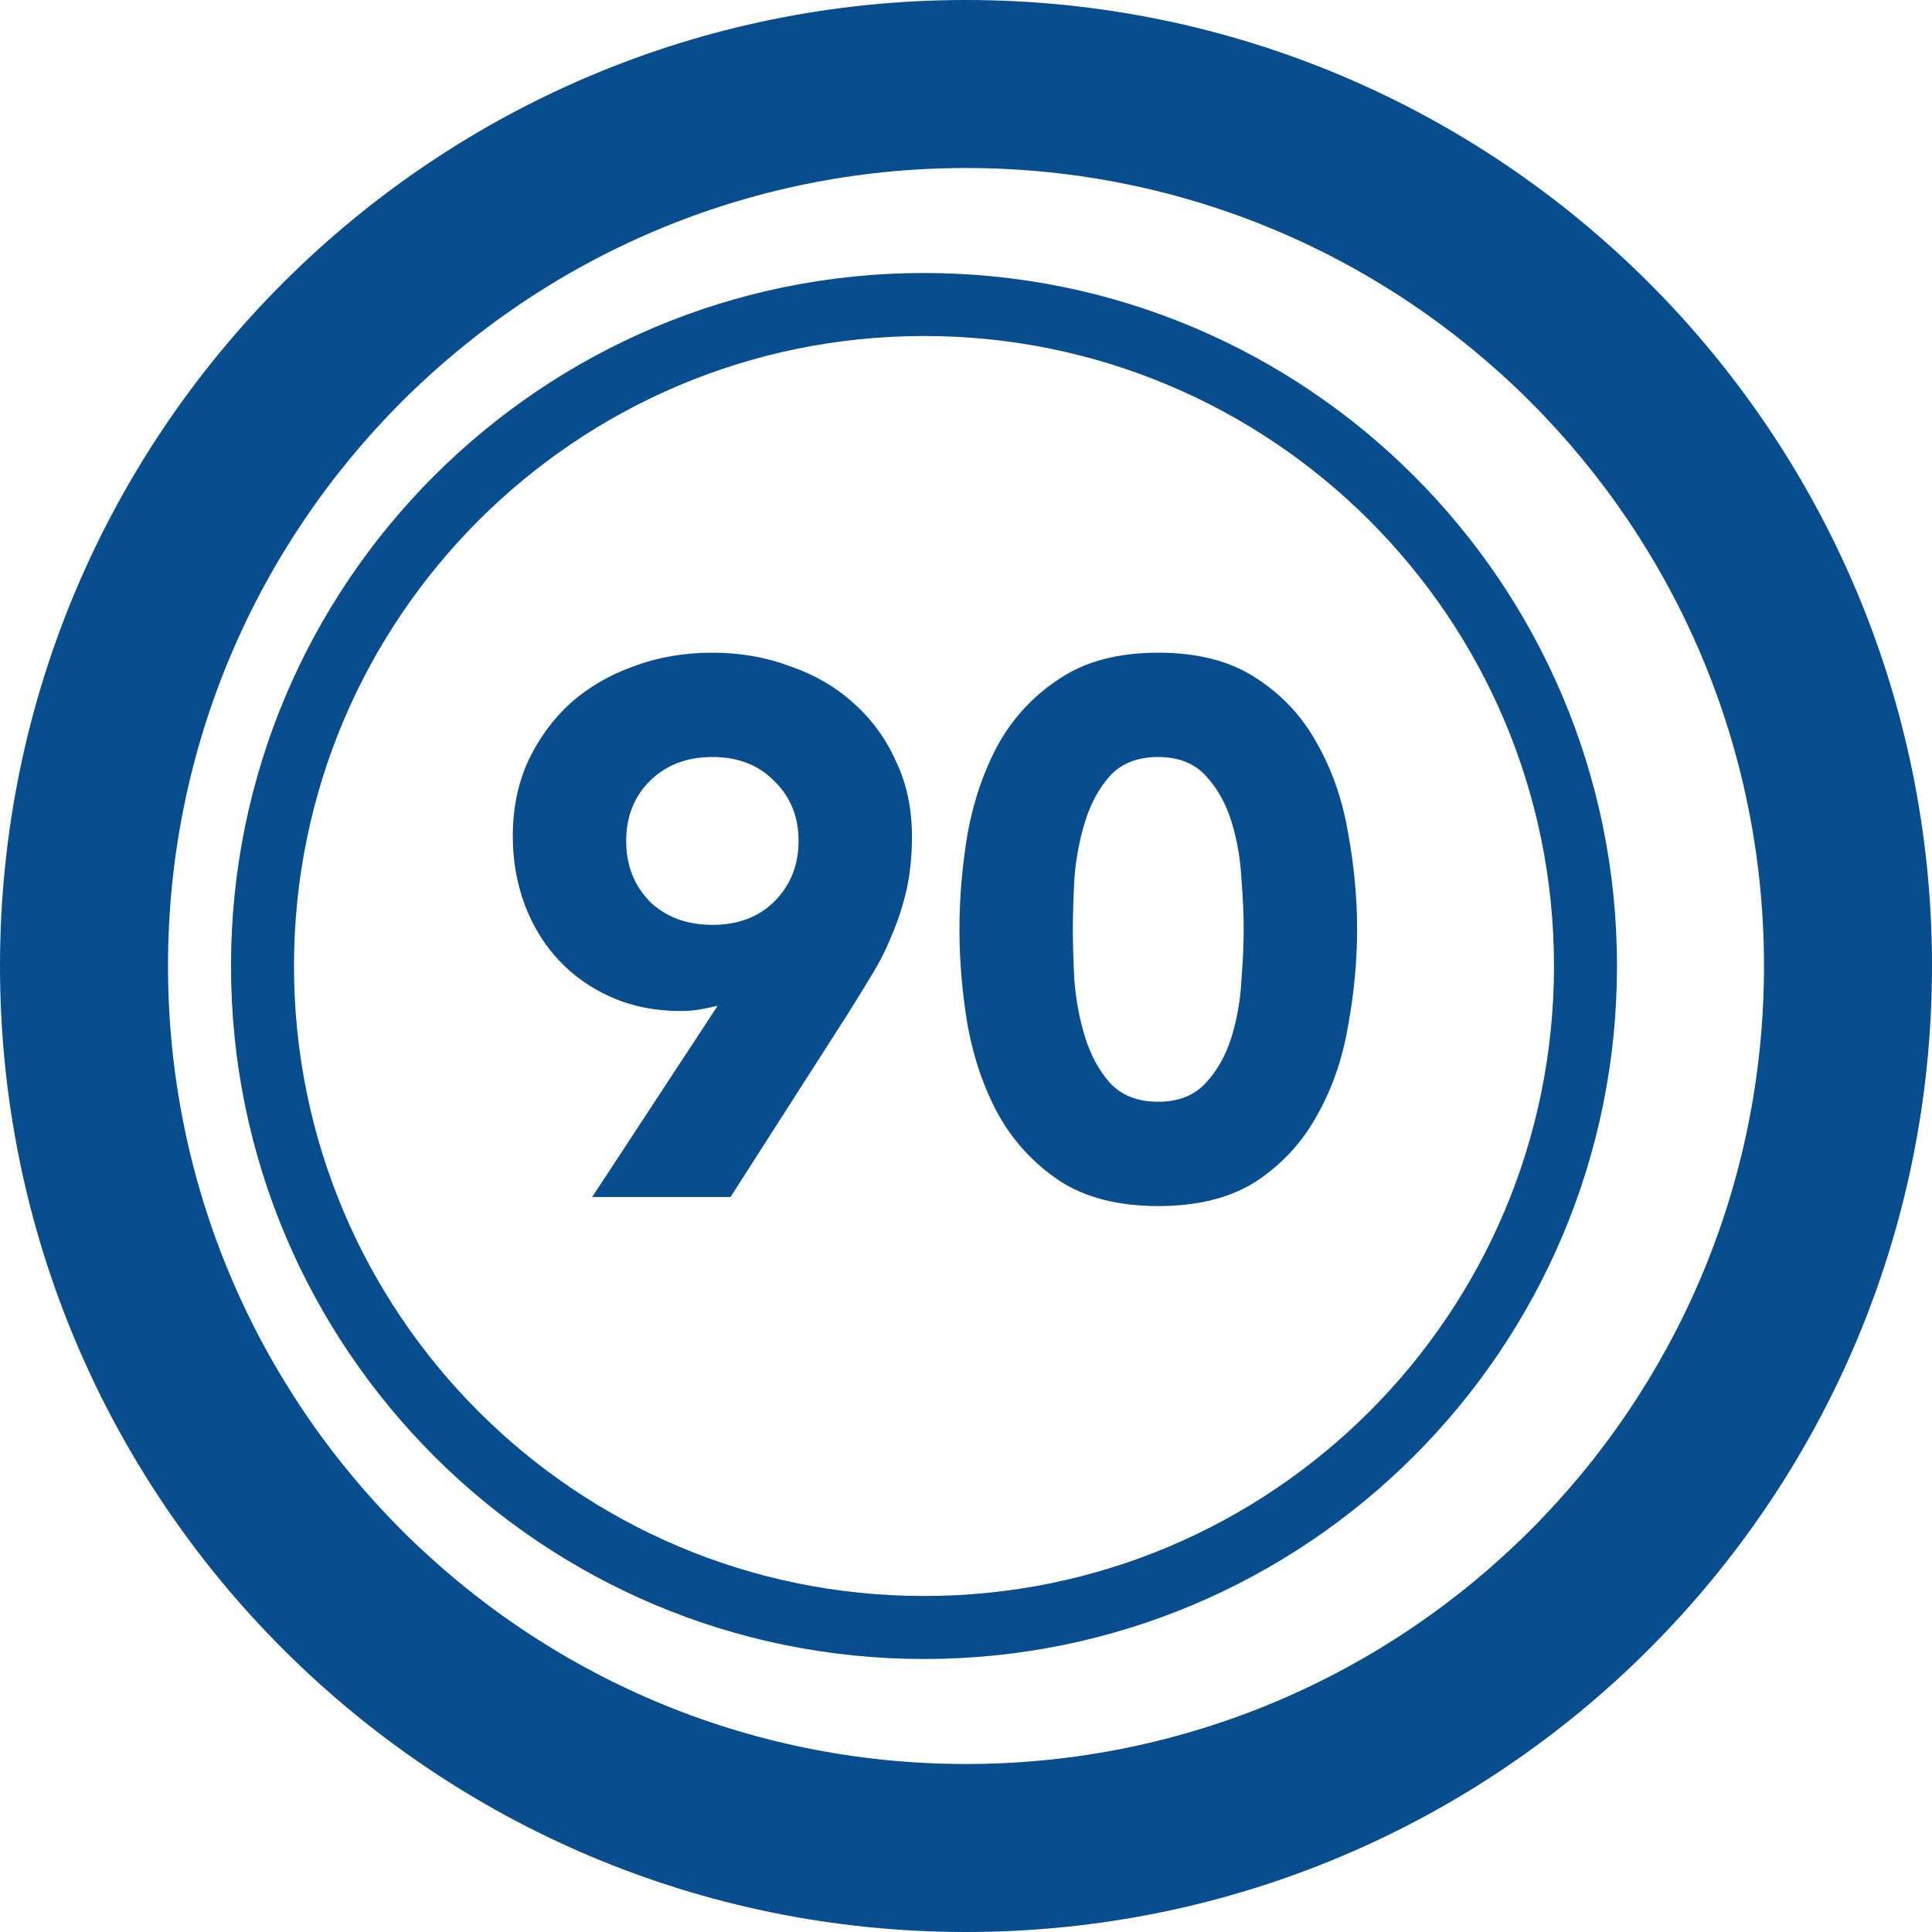
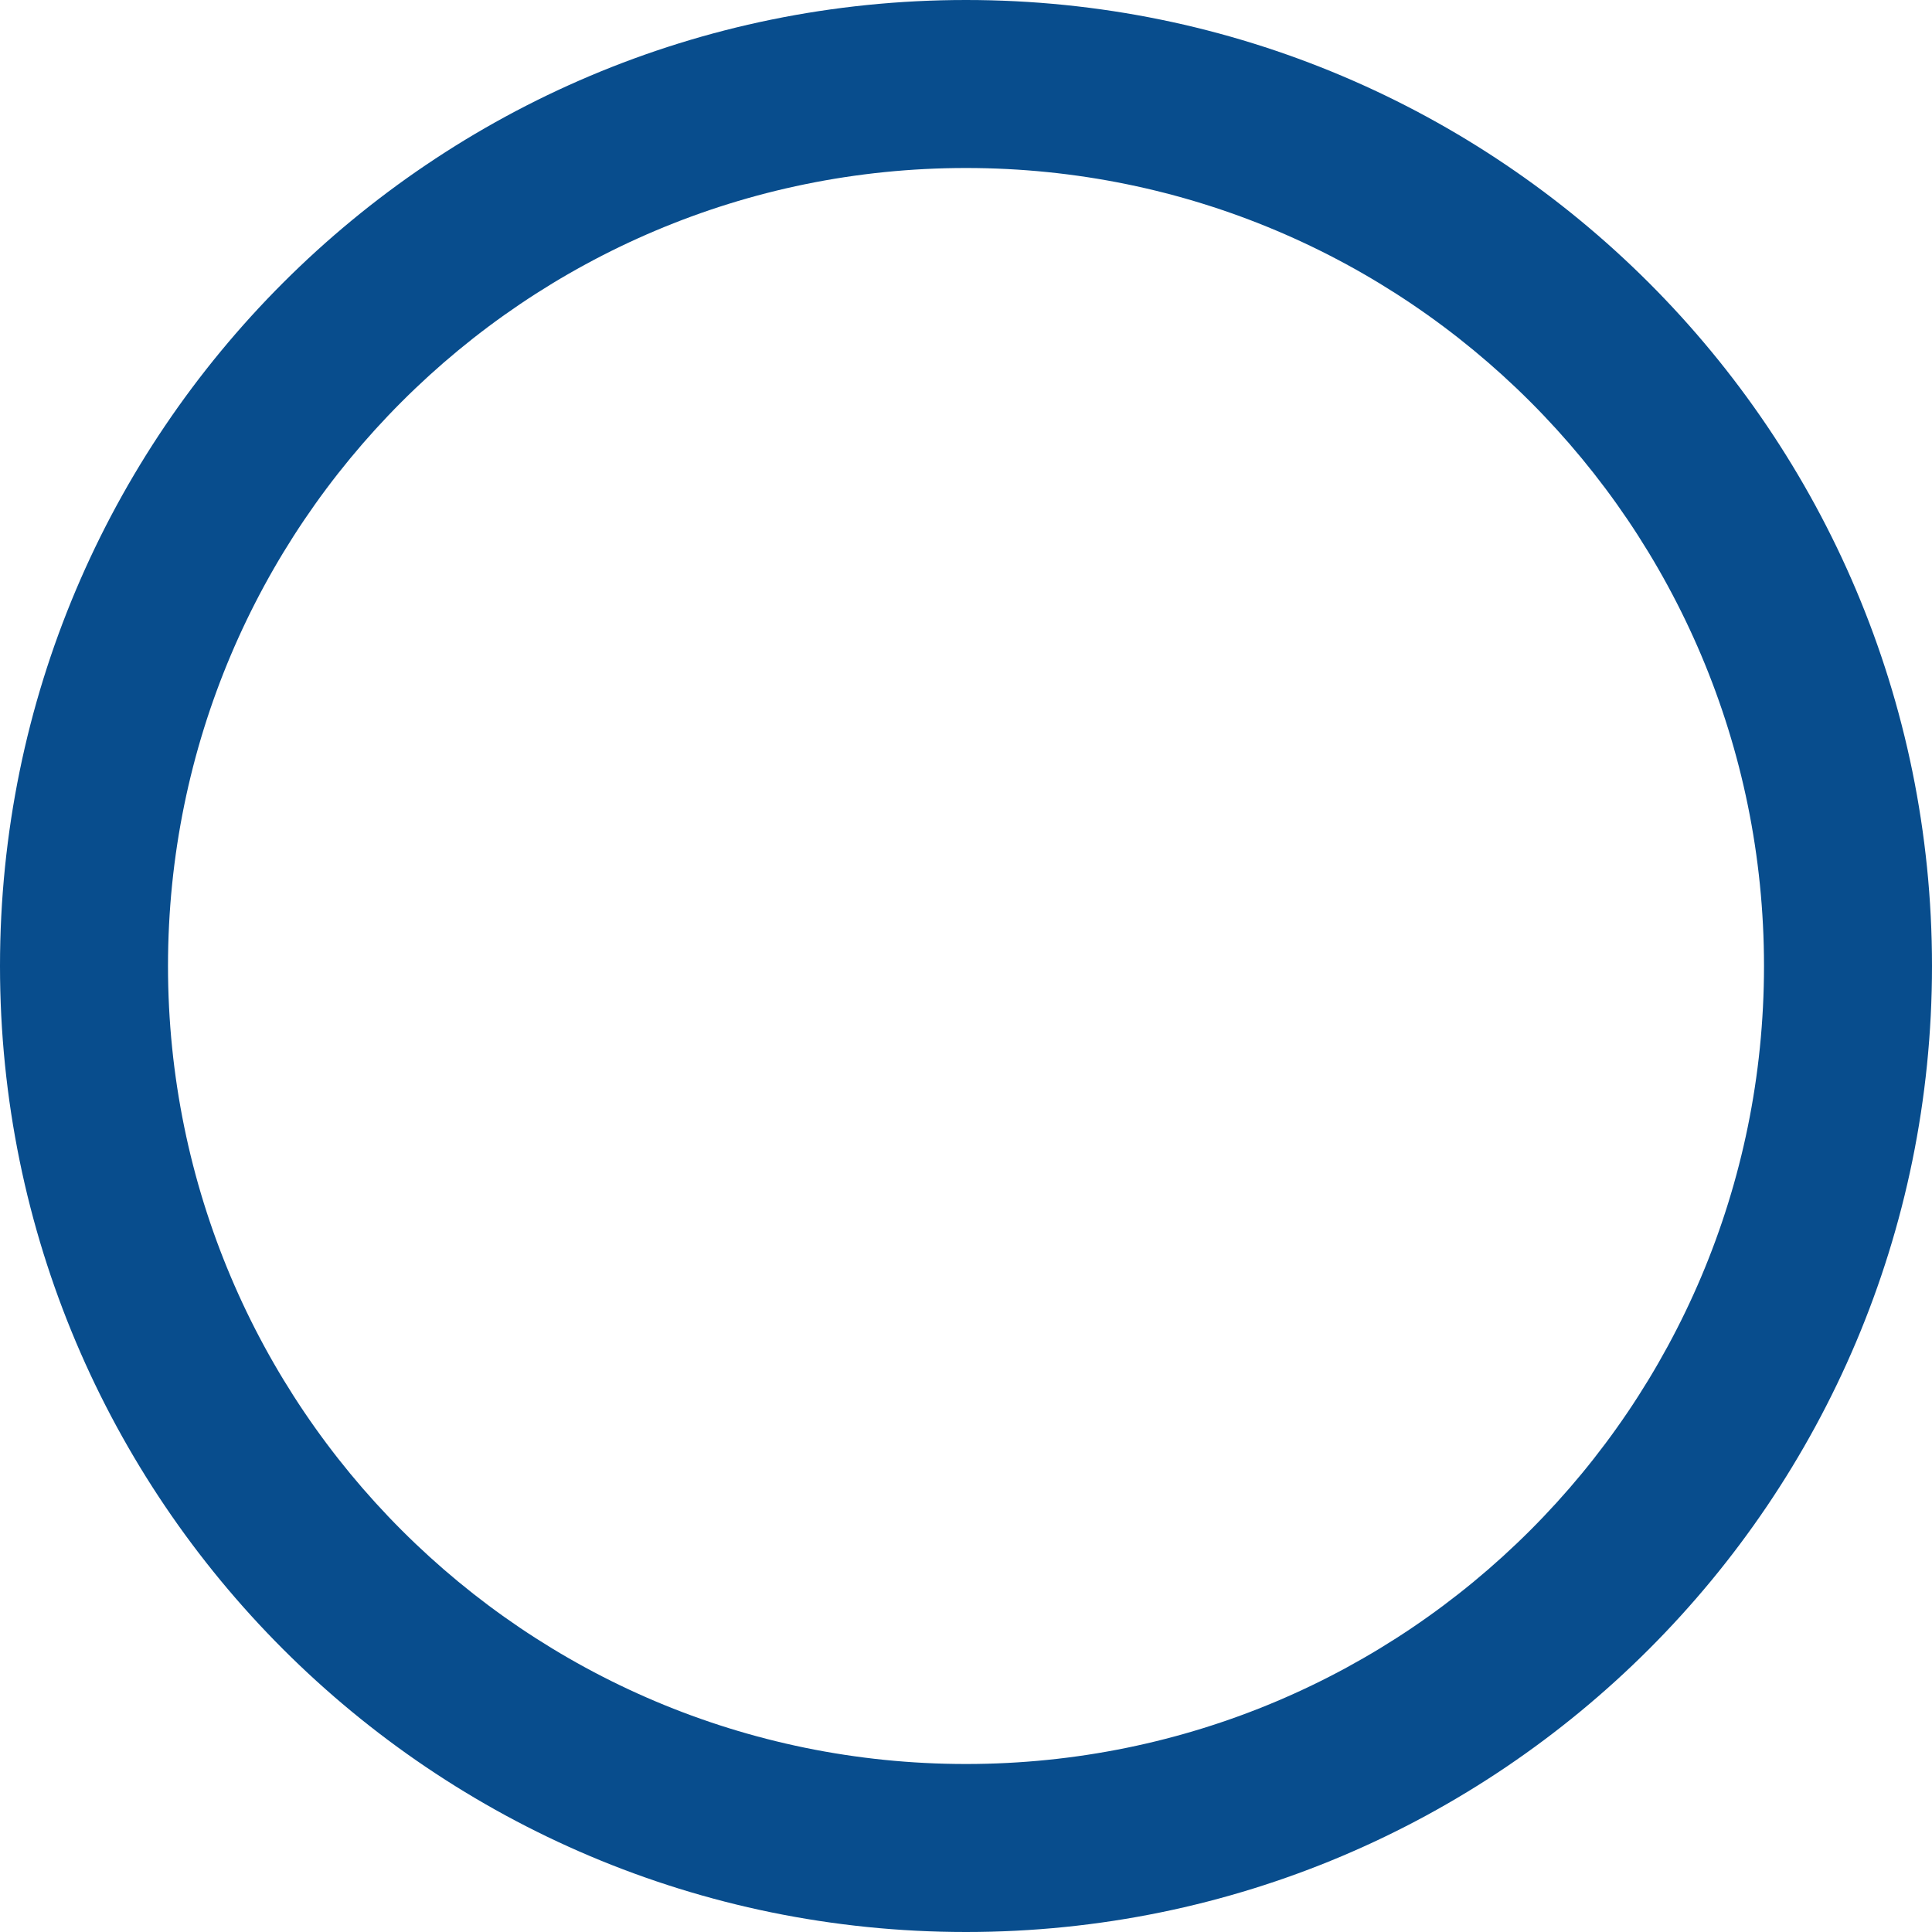
<svg xmlns="http://www.w3.org/2000/svg" width="92" height="92" viewBox="0 0 92 92" fill="none">
-   <path fill-rule="evenodd" clip-rule="evenodd" d="M44 76C60.569 76 74 62.569 74 46C74 29.431 60.569 16 44 16C27.431 16 14 29.431 14 46C14 62.569 27.431 76 44 76ZM44 79C62.225 79 77 64.225 77 46C77 27.775 62.225 13 44 13C25.775 13 11 27.775 11 46C11 64.225 25.775 79 44 79Z" fill="#084D8D" />
  <path fill-rule="evenodd" clip-rule="evenodd" d="M46 92C71.405 92 92 71.405 92 46C92 20.595 71.405 0 46 0C20.595 0 0 20.595 0 46C0 71.405 20.595 92 46 92ZM46 84C66.987 84 84 66.987 84 46C84 25.013 66.987 8 46 8C25.013 8 8 25.013 8 46C8 66.987 25.013 84 46 84Z" fill="#084D8D" />
-   <path d="M45.688 44.256C45.688 42.744 45.82 41.208 46.084 39.648C46.372 38.088 46.864 36.672 47.56 35.4C48.28 34.128 49.252 33.096 50.476 32.304C51.7 31.488 53.26 31.08 55.156 31.08C57.052 31.08 58.612 31.488 59.836 32.304C61.06 33.096 62.02 34.128 62.716 35.4C63.436 36.672 63.928 38.088 64.192 39.648C64.48 41.208 64.624 42.744 64.624 44.256C64.624 45.768 64.48 47.304 64.192 48.864C63.928 50.424 63.436 51.84 62.716 53.112C62.02 54.384 61.06 55.428 59.836 56.244C58.612 57.036 57.052 57.432 55.156 57.432C53.26 57.432 51.7 57.036 50.476 56.244C49.252 55.428 48.28 54.384 47.56 53.112C46.864 51.84 46.372 50.424 46.084 48.864C45.82 47.304 45.688 45.768 45.688 44.256ZM51.088 44.256C51.088 44.928 51.112 45.732 51.16 46.668C51.232 47.604 51.4 48.504 51.664 49.368C51.928 50.232 52.324 50.964 52.852 51.564C53.404 52.164 54.172 52.464 55.156 52.464C56.116 52.464 56.872 52.164 57.424 51.564C57.976 50.964 58.384 50.232 58.648 49.368C58.912 48.504 59.068 47.604 59.116 46.668C59.188 45.732 59.224 44.928 59.224 44.256C59.224 43.584 59.188 42.78 59.116 41.844C59.068 40.908 58.912 40.008 58.648 39.144C58.384 38.28 57.976 37.548 57.424 36.948C56.872 36.348 56.116 36.048 55.156 36.048C54.172 36.048 53.404 36.348 52.852 36.948C52.324 37.548 51.928 38.28 51.664 39.144C51.4 40.008 51.232 40.908 51.16 41.844C51.112 42.78 51.088 43.584 51.088 44.256Z" fill="#084D8D" />
-   <path d="M34.175 47.892C33.887 47.964 33.599 48.024 33.311 48.072C33.023 48.12 32.723 48.144 32.411 48.144C31.211 48.144 30.119 47.928 29.135 47.496C28.151 47.064 27.311 46.476 26.615 45.732C25.919 44.988 25.379 44.112 24.995 43.104C24.611 42.072 24.419 40.98 24.419 39.828C24.419 38.508 24.659 37.32 25.139 36.264C25.643 35.184 26.315 34.26 27.155 33.492C28.019 32.724 29.027 32.136 30.179 31.728C31.331 31.296 32.579 31.08 33.923 31.08C35.243 31.08 36.479 31.296 37.631 31.728C38.807 32.136 39.815 32.724 40.655 33.492C41.519 34.26 42.191 35.184 42.671 36.264C43.175 37.32 43.427 38.508 43.427 39.828C43.427 40.74 43.343 41.58 43.175 42.348C43.007 43.092 42.779 43.8 42.491 44.472C42.227 45.144 41.903 45.792 41.519 46.416C41.159 47.016 40.775 47.64 40.367 48.288L34.787 57H28.199L34.175 47.892ZM29.819 40.044C29.819 41.196 30.191 42.156 30.935 42.924C31.703 43.668 32.699 44.04 33.923 44.04C35.147 44.04 36.131 43.668 36.875 42.924C37.643 42.156 38.027 41.196 38.027 40.044C38.027 38.892 37.643 37.944 36.875 37.2C36.131 36.432 35.147 36.048 33.923 36.048C32.699 36.048 31.703 36.432 30.935 37.2C30.191 37.944 29.819 38.892 29.819 40.044Z" fill="#084D8D" />
</svg>